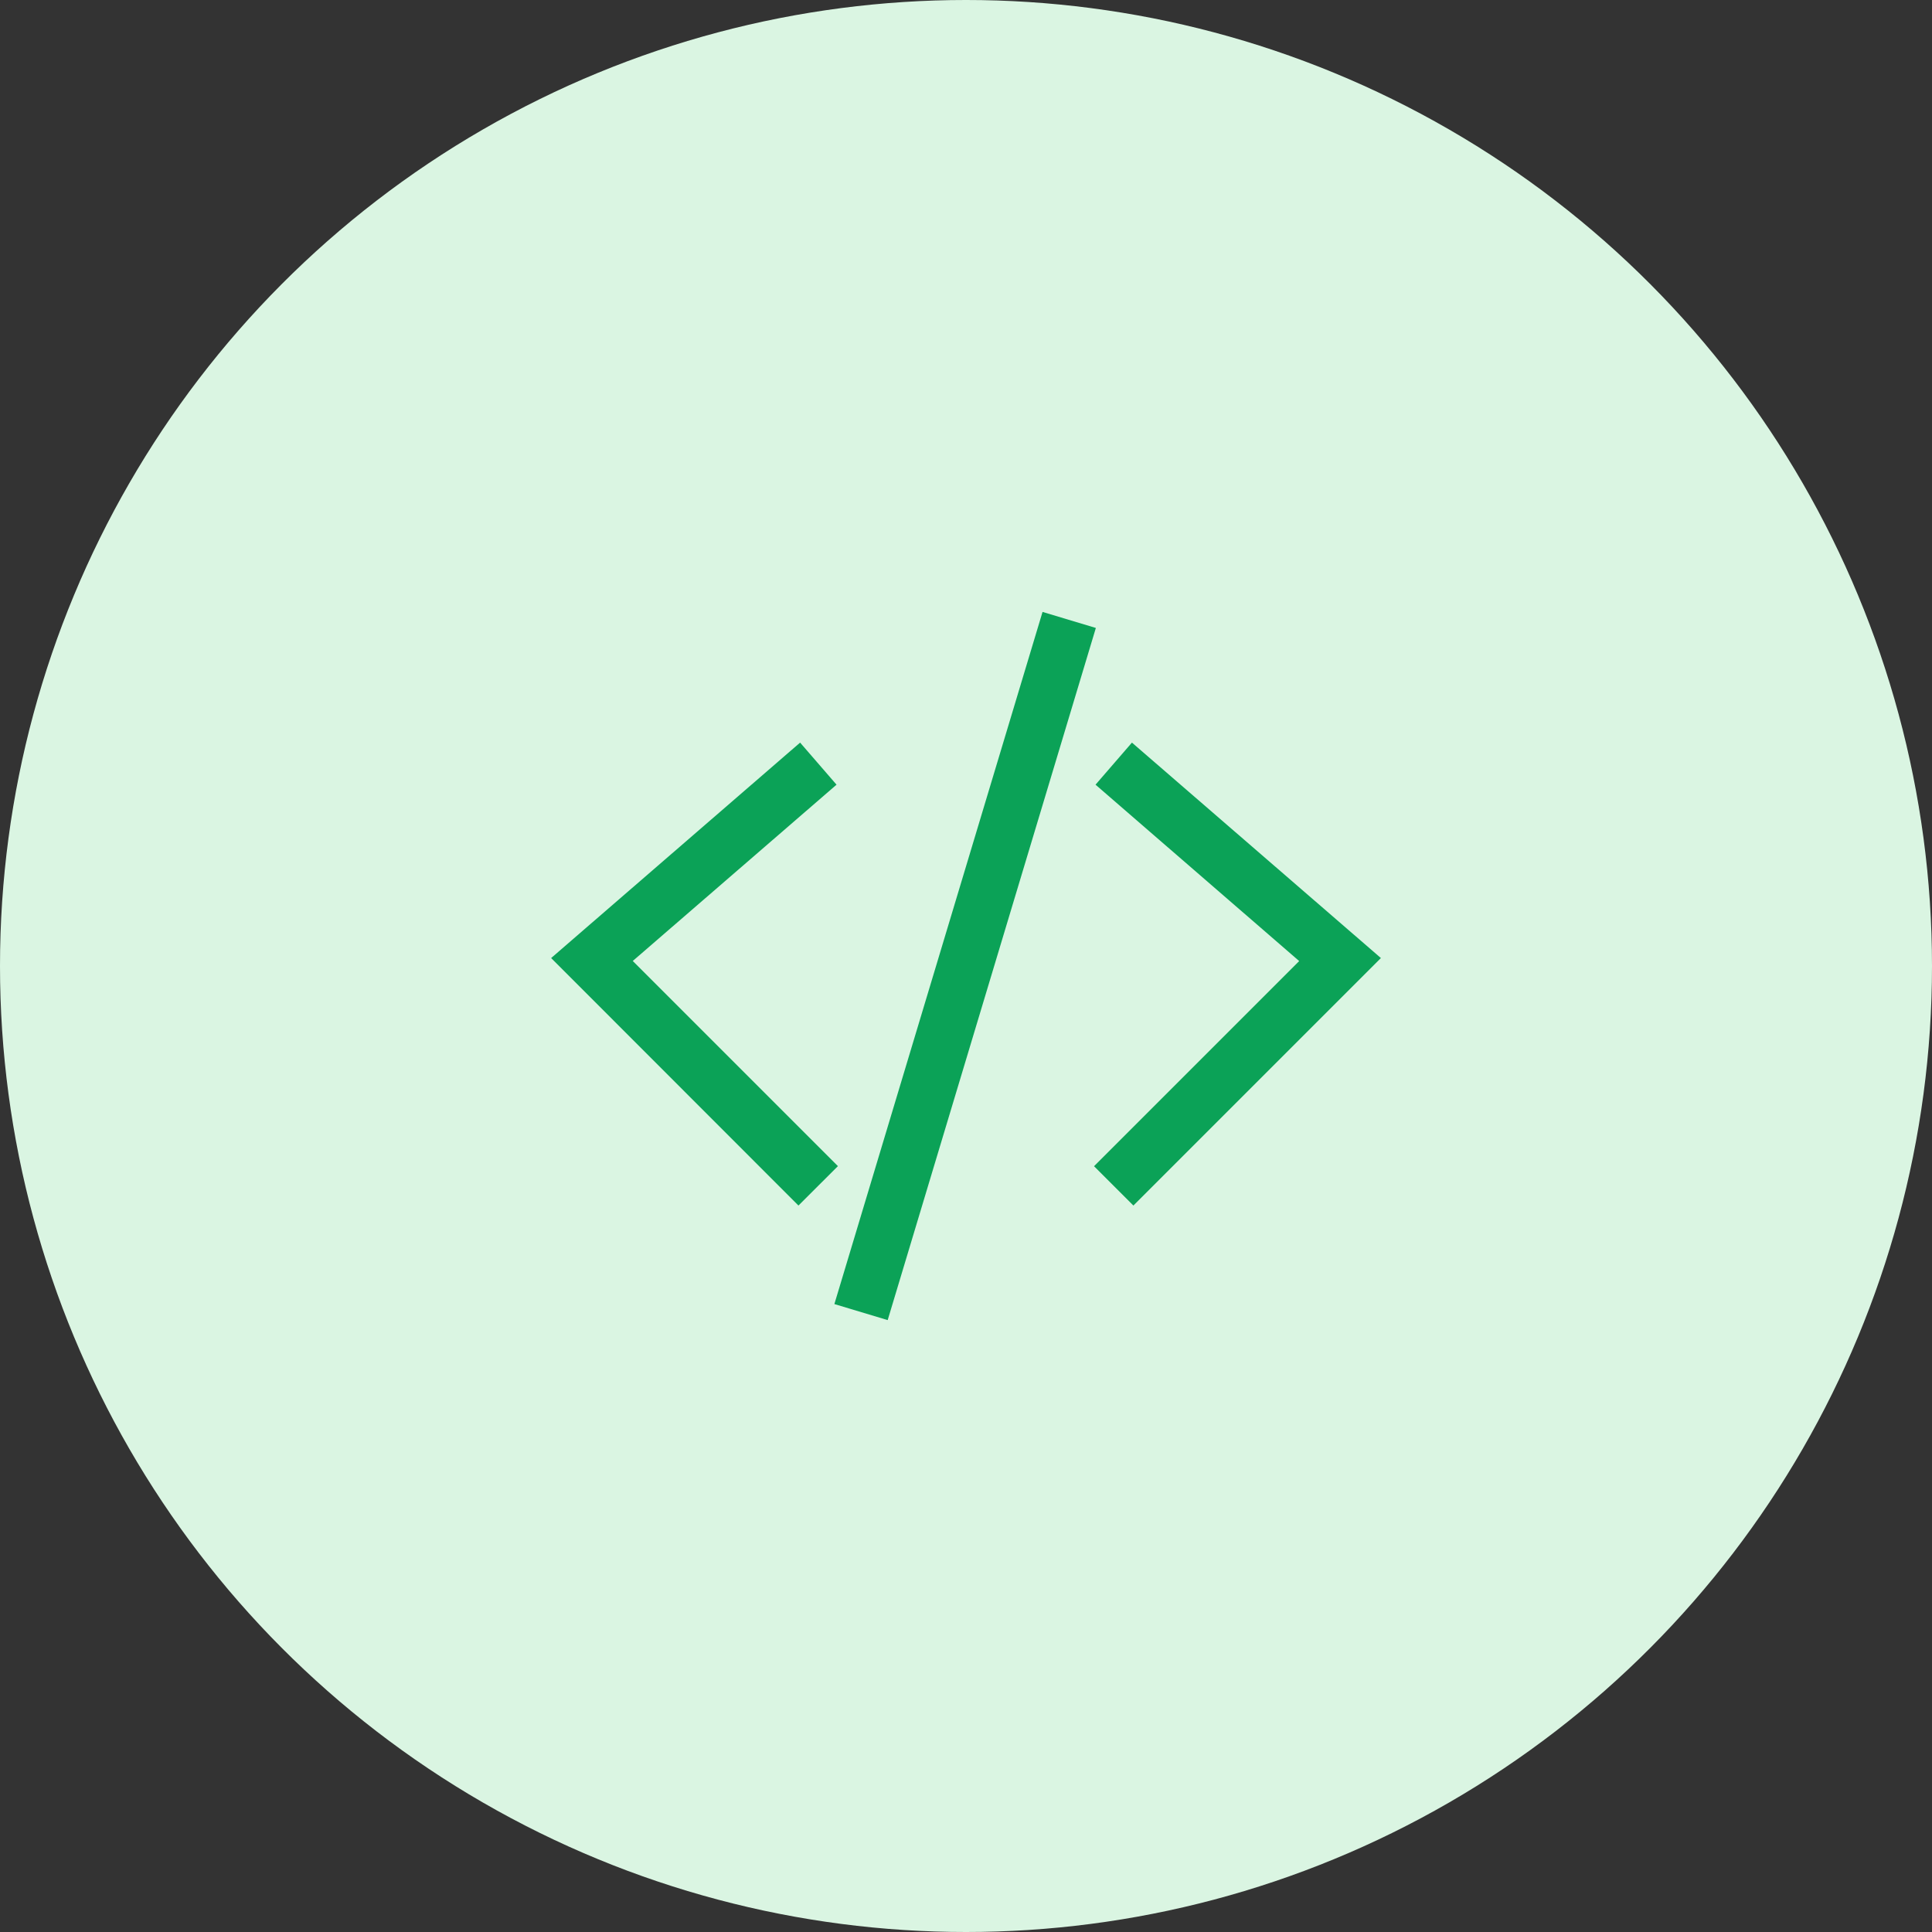
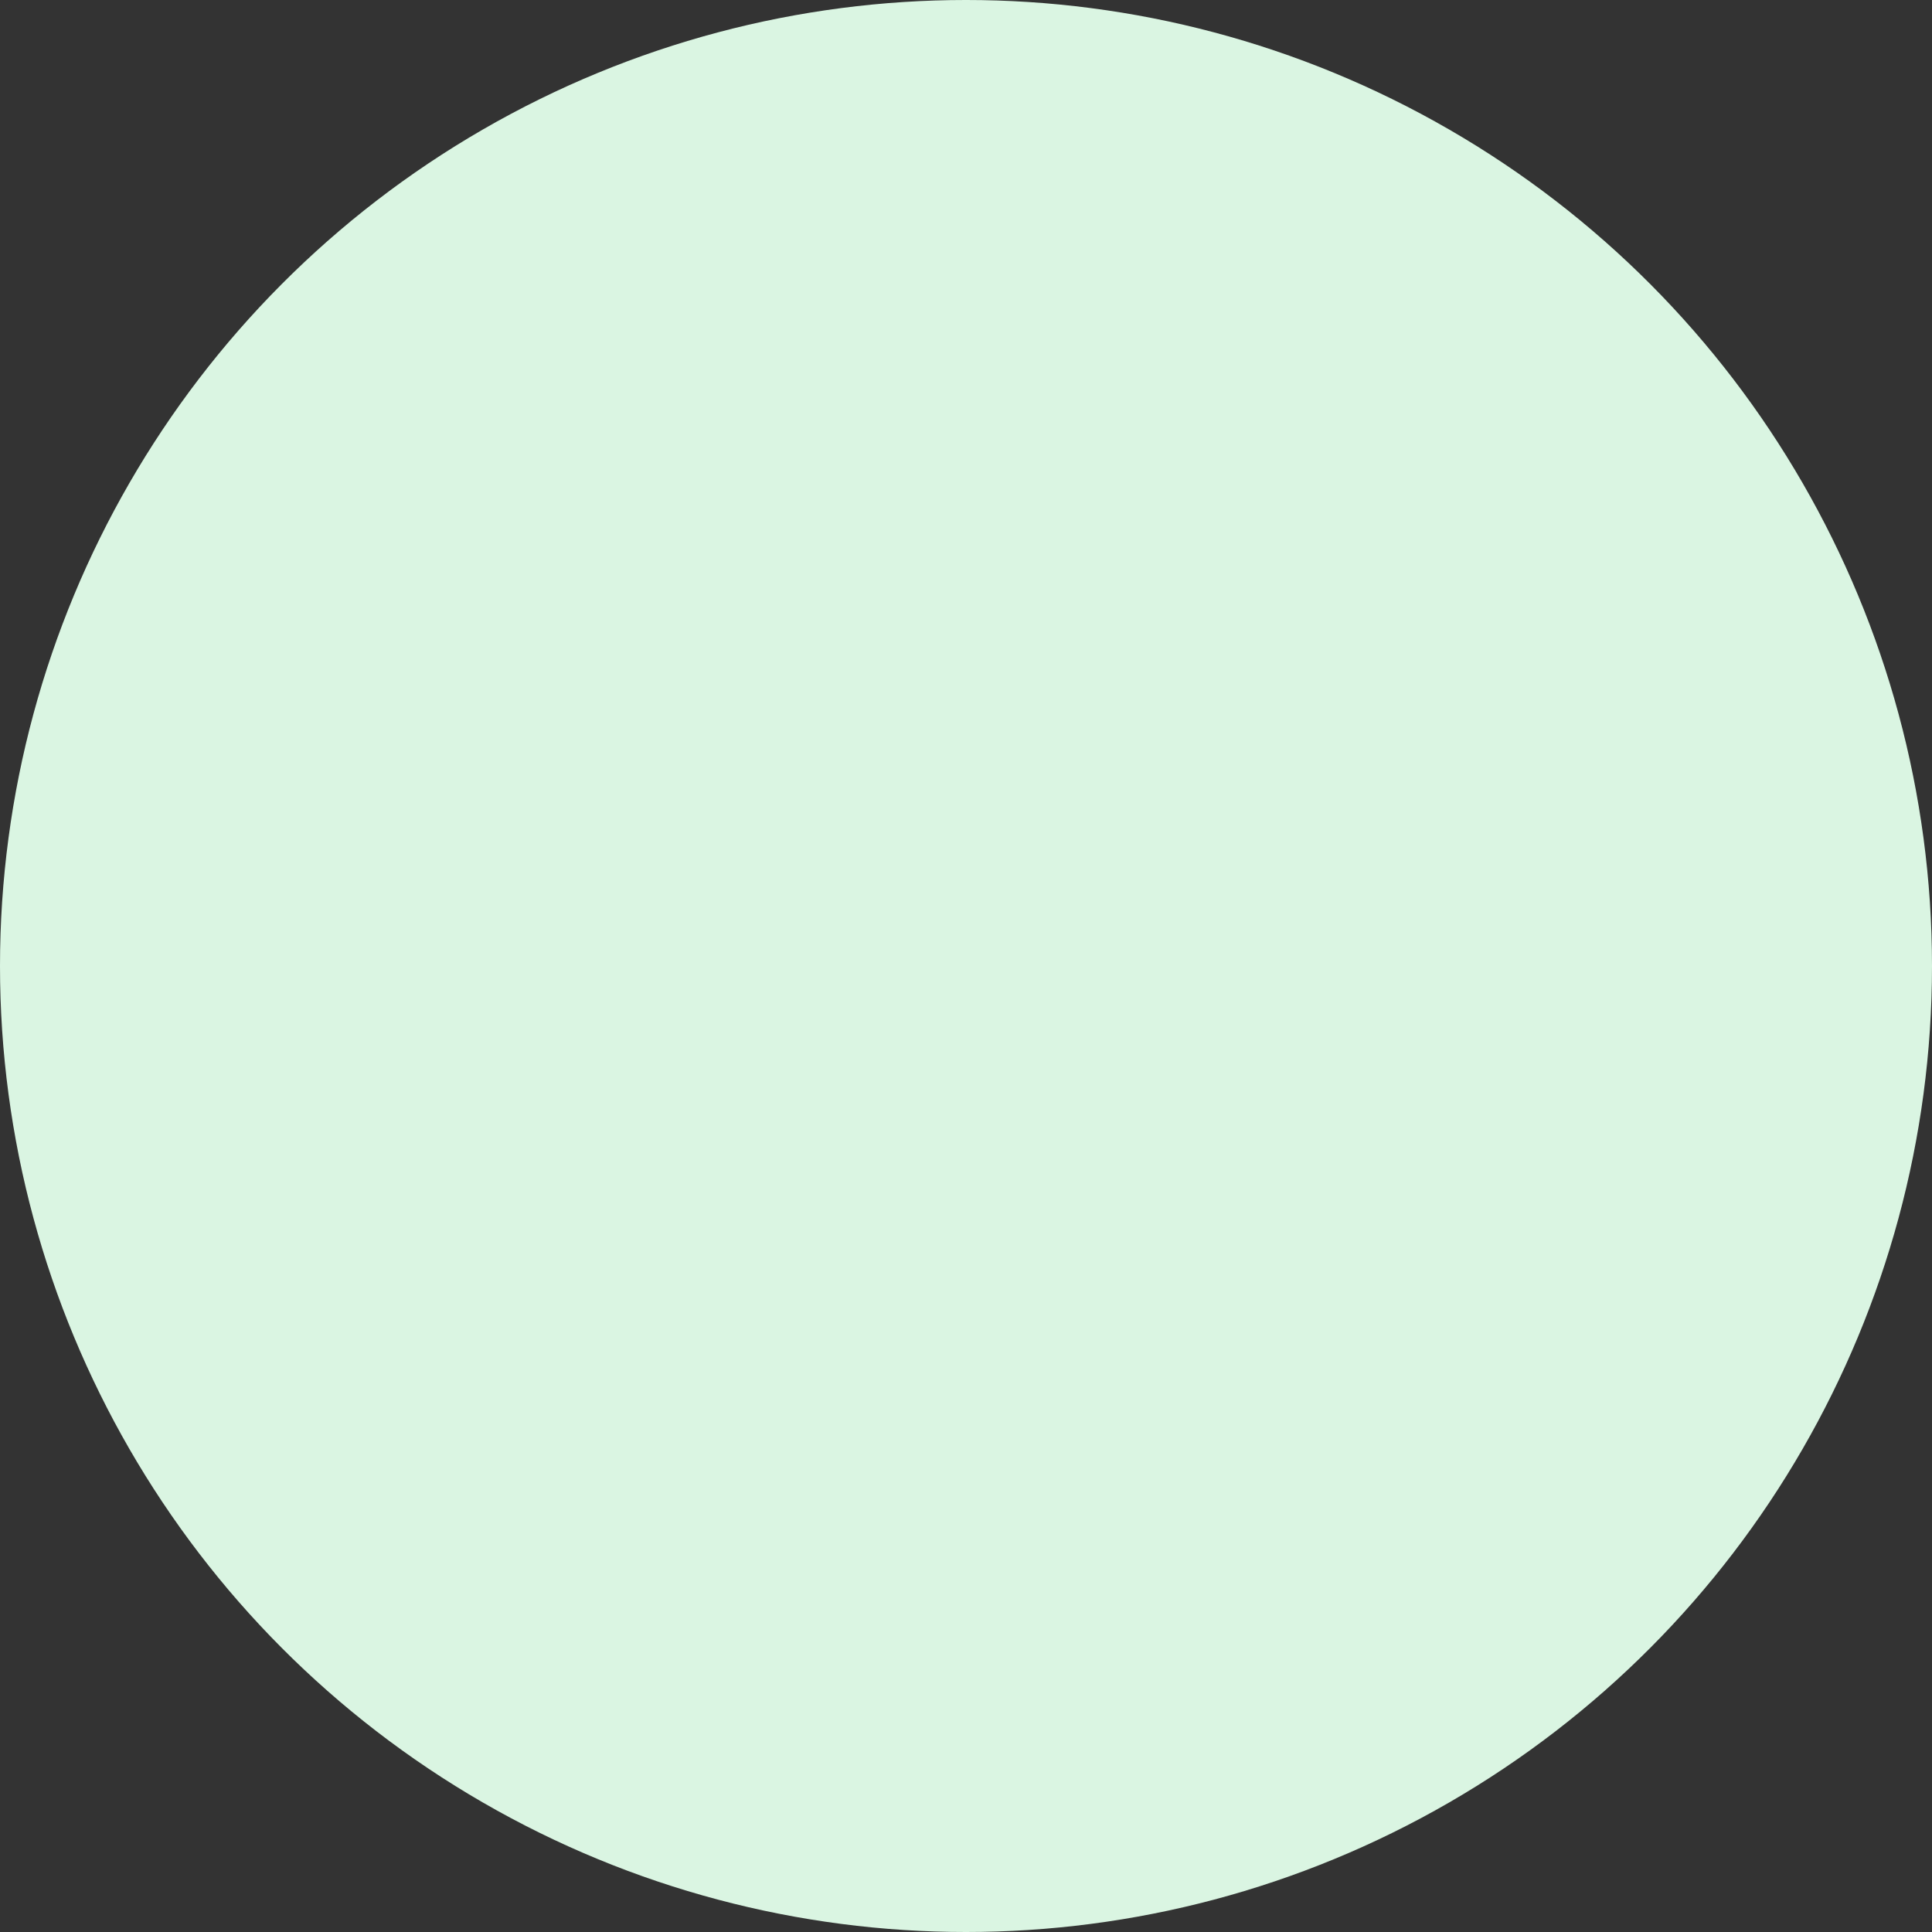
<svg xmlns="http://www.w3.org/2000/svg" width="97" height="97" viewBox="0 0 97 97">
  <rect x="0" y="0" width="97" height="97" fill="#333333" stroke="none" />
  <g id="Group_3686" data-name="Group 3686" transform="translate(-1183 -583)">
    <circle id="Ellipse_84" data-name="Ellipse 84" cx="48.5" cy="48.5" r="48.5" transform="translate(1183 583)" fill="#daf5e2" />
    <g id="Group_2208" data-name="Group 2208" transform="translate(-670.804 1363.373)">
      <g id="Group_2171" data-name="Group 2171" transform="translate(1881.475 -743.089)">
-         <path id="Path_5408" data-name="Path 5408" d="M46.2,64.41,33.783,51.984l12.5-10.817,1.829,2.113L37.881,52.131l10.3,10.3Z" transform="translate(-33.783 -41.167)" fill="#0ba257" />
-       </g>
+         </g>
      <g id="Group_2172" data-name="Group 2172" transform="translate(1908.732 -743.089)">
-         <path id="Path_5409" data-name="Path 5409" d="M57.221,64.41l-1.977-1.975,10.3-10.3L55.319,43.28l1.828-2.113,12.5,10.817Z" transform="translate(-55.244 -41.167)" fill="#0ba257" />
-       </g>
+         </g>
      <g id="Group_2173" data-name="Group 2173" transform="translate(1895.696 -749.65)">
-         <rect id="Rectangle_2789" data-name="Rectangle 2789" width="2.795" height="36.288" transform="translate(10.451 0) rotate(16.739)" fill="#0ba257" />
-       </g>
+         </g>
    </g>
  </g>
</svg>